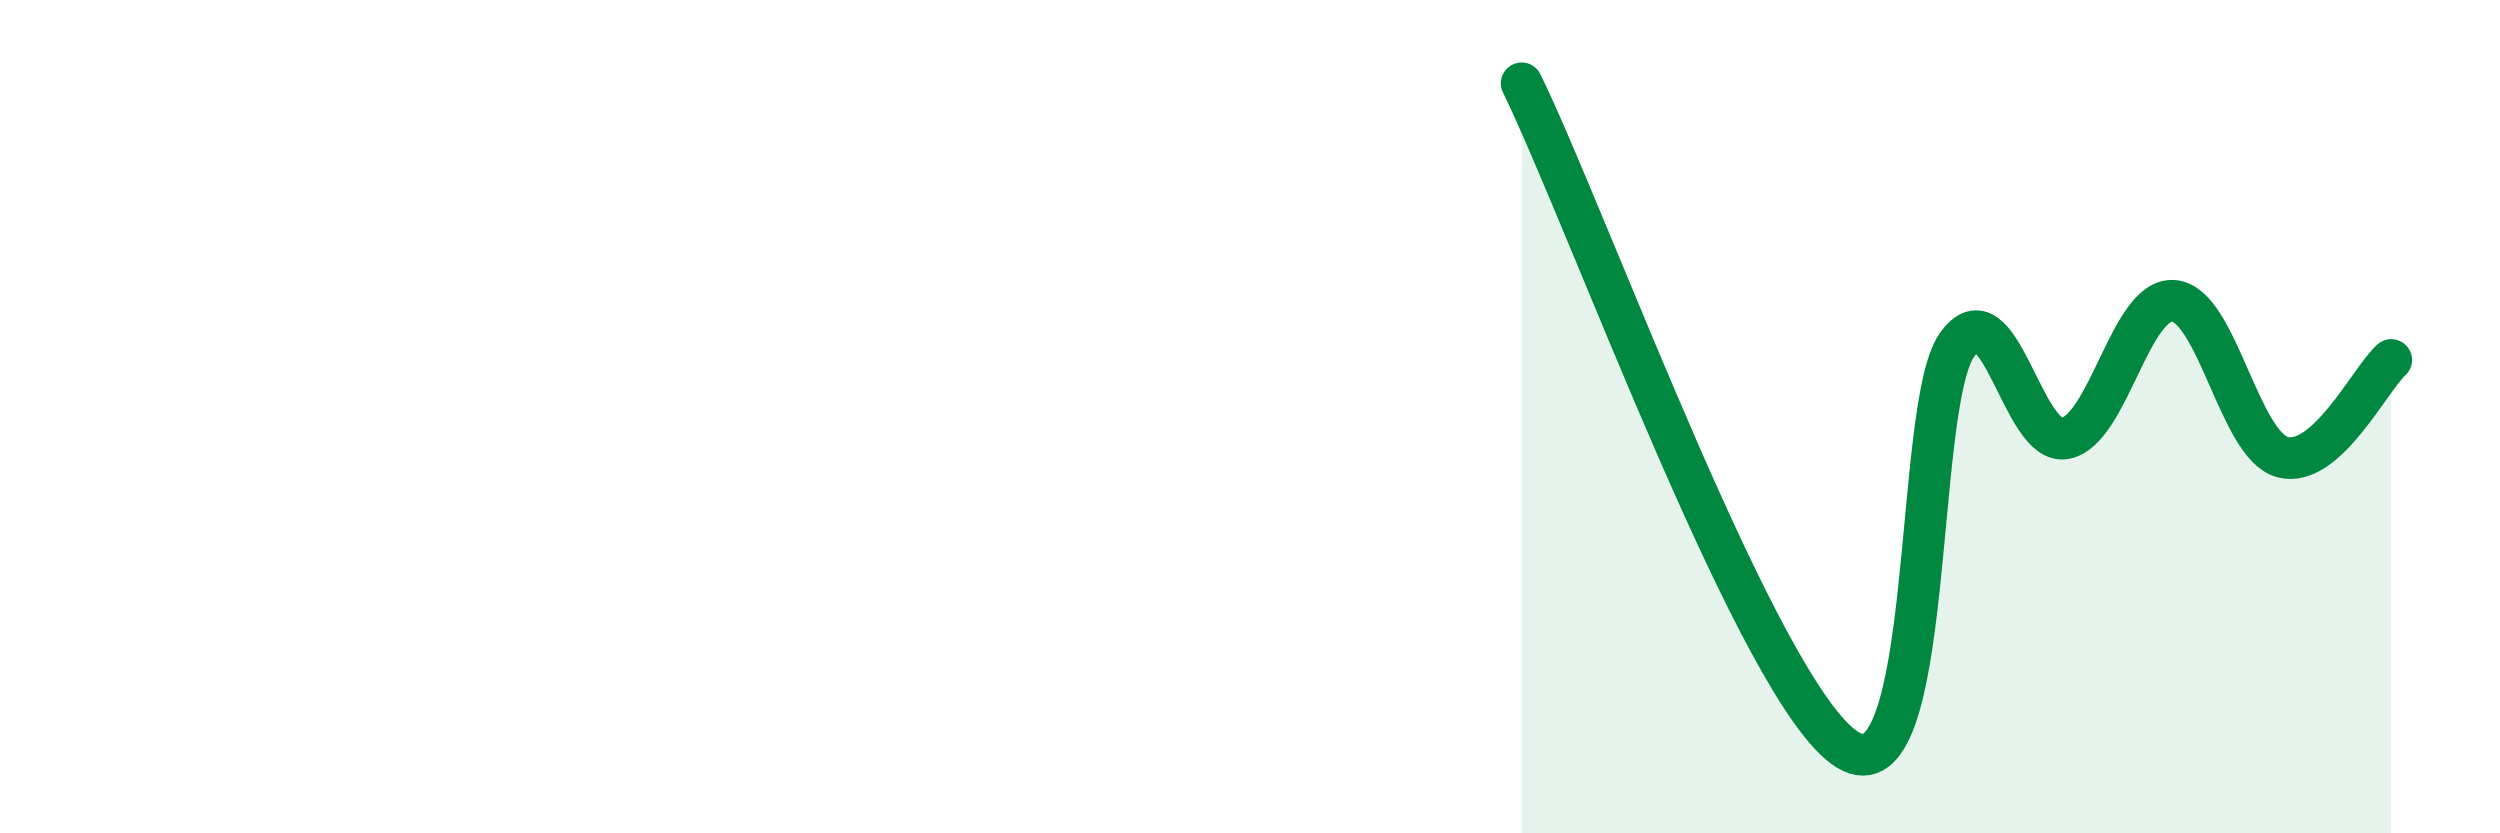
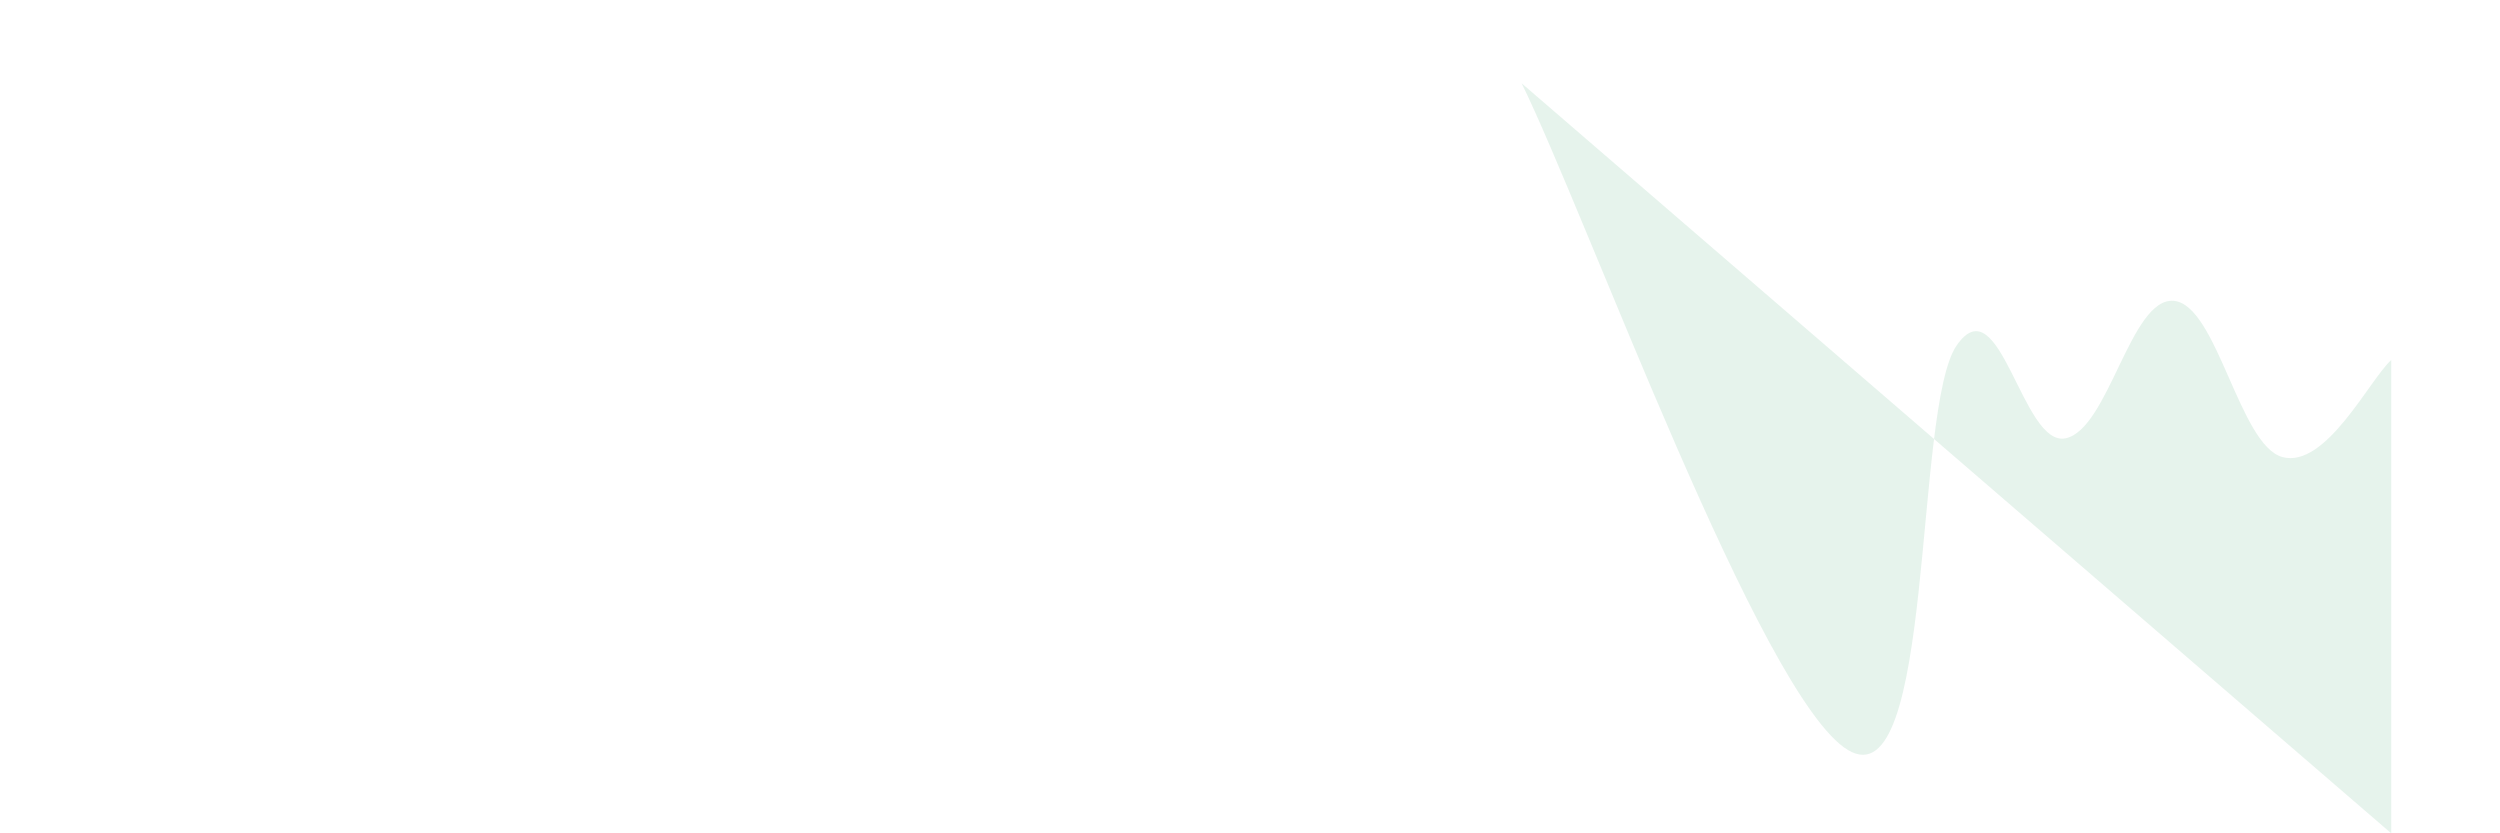
<svg xmlns="http://www.w3.org/2000/svg" width="60" height="20" viewBox="0 0 60 20">
-   <path d="M 36.52,2 C 38.09,5.2 42.26,16.74 44.35,18 C 46.44,19.26 45.92,9.79 46.96,8.29 C 48,6.79 48.53,10.73 49.57,10.52 C 50.61,10.31 51.13,7.13 52.17,7.22 C 53.21,7.31 53.74,10.69 54.78,10.97 C 55.82,11.25 56.87,9.11 57.39,8.64L57.39 20L36.52 20Z" fill="#008740" opacity="0.1" stroke-linecap="round" stroke-linejoin="round" />
-   <path d="M 36.52,2 C 38.09,5.2 42.26,16.74 44.35,18 C 46.44,19.26 45.92,9.79 46.96,8.29 C 48,6.79 48.53,10.73 49.57,10.52 C 50.61,10.31 51.13,7.13 52.17,7.22 C 53.21,7.31 53.74,10.69 54.78,10.97 C 55.82,11.25 56.87,9.11 57.39,8.64" stroke="#008740" stroke-width="1" fill="none" stroke-linecap="round" stroke-linejoin="round" />
+   <path d="M 36.52,2 C 38.09,5.2 42.26,16.74 44.35,18 C 46.44,19.26 45.92,9.79 46.96,8.29 C 48,6.79 48.53,10.73 49.57,10.52 C 50.61,10.31 51.13,7.13 52.17,7.22 C 53.21,7.31 53.74,10.69 54.78,10.97 C 55.82,11.25 56.87,9.11 57.39,8.64L57.39 20Z" fill="#008740" opacity="0.1" stroke-linecap="round" stroke-linejoin="round" />
</svg>